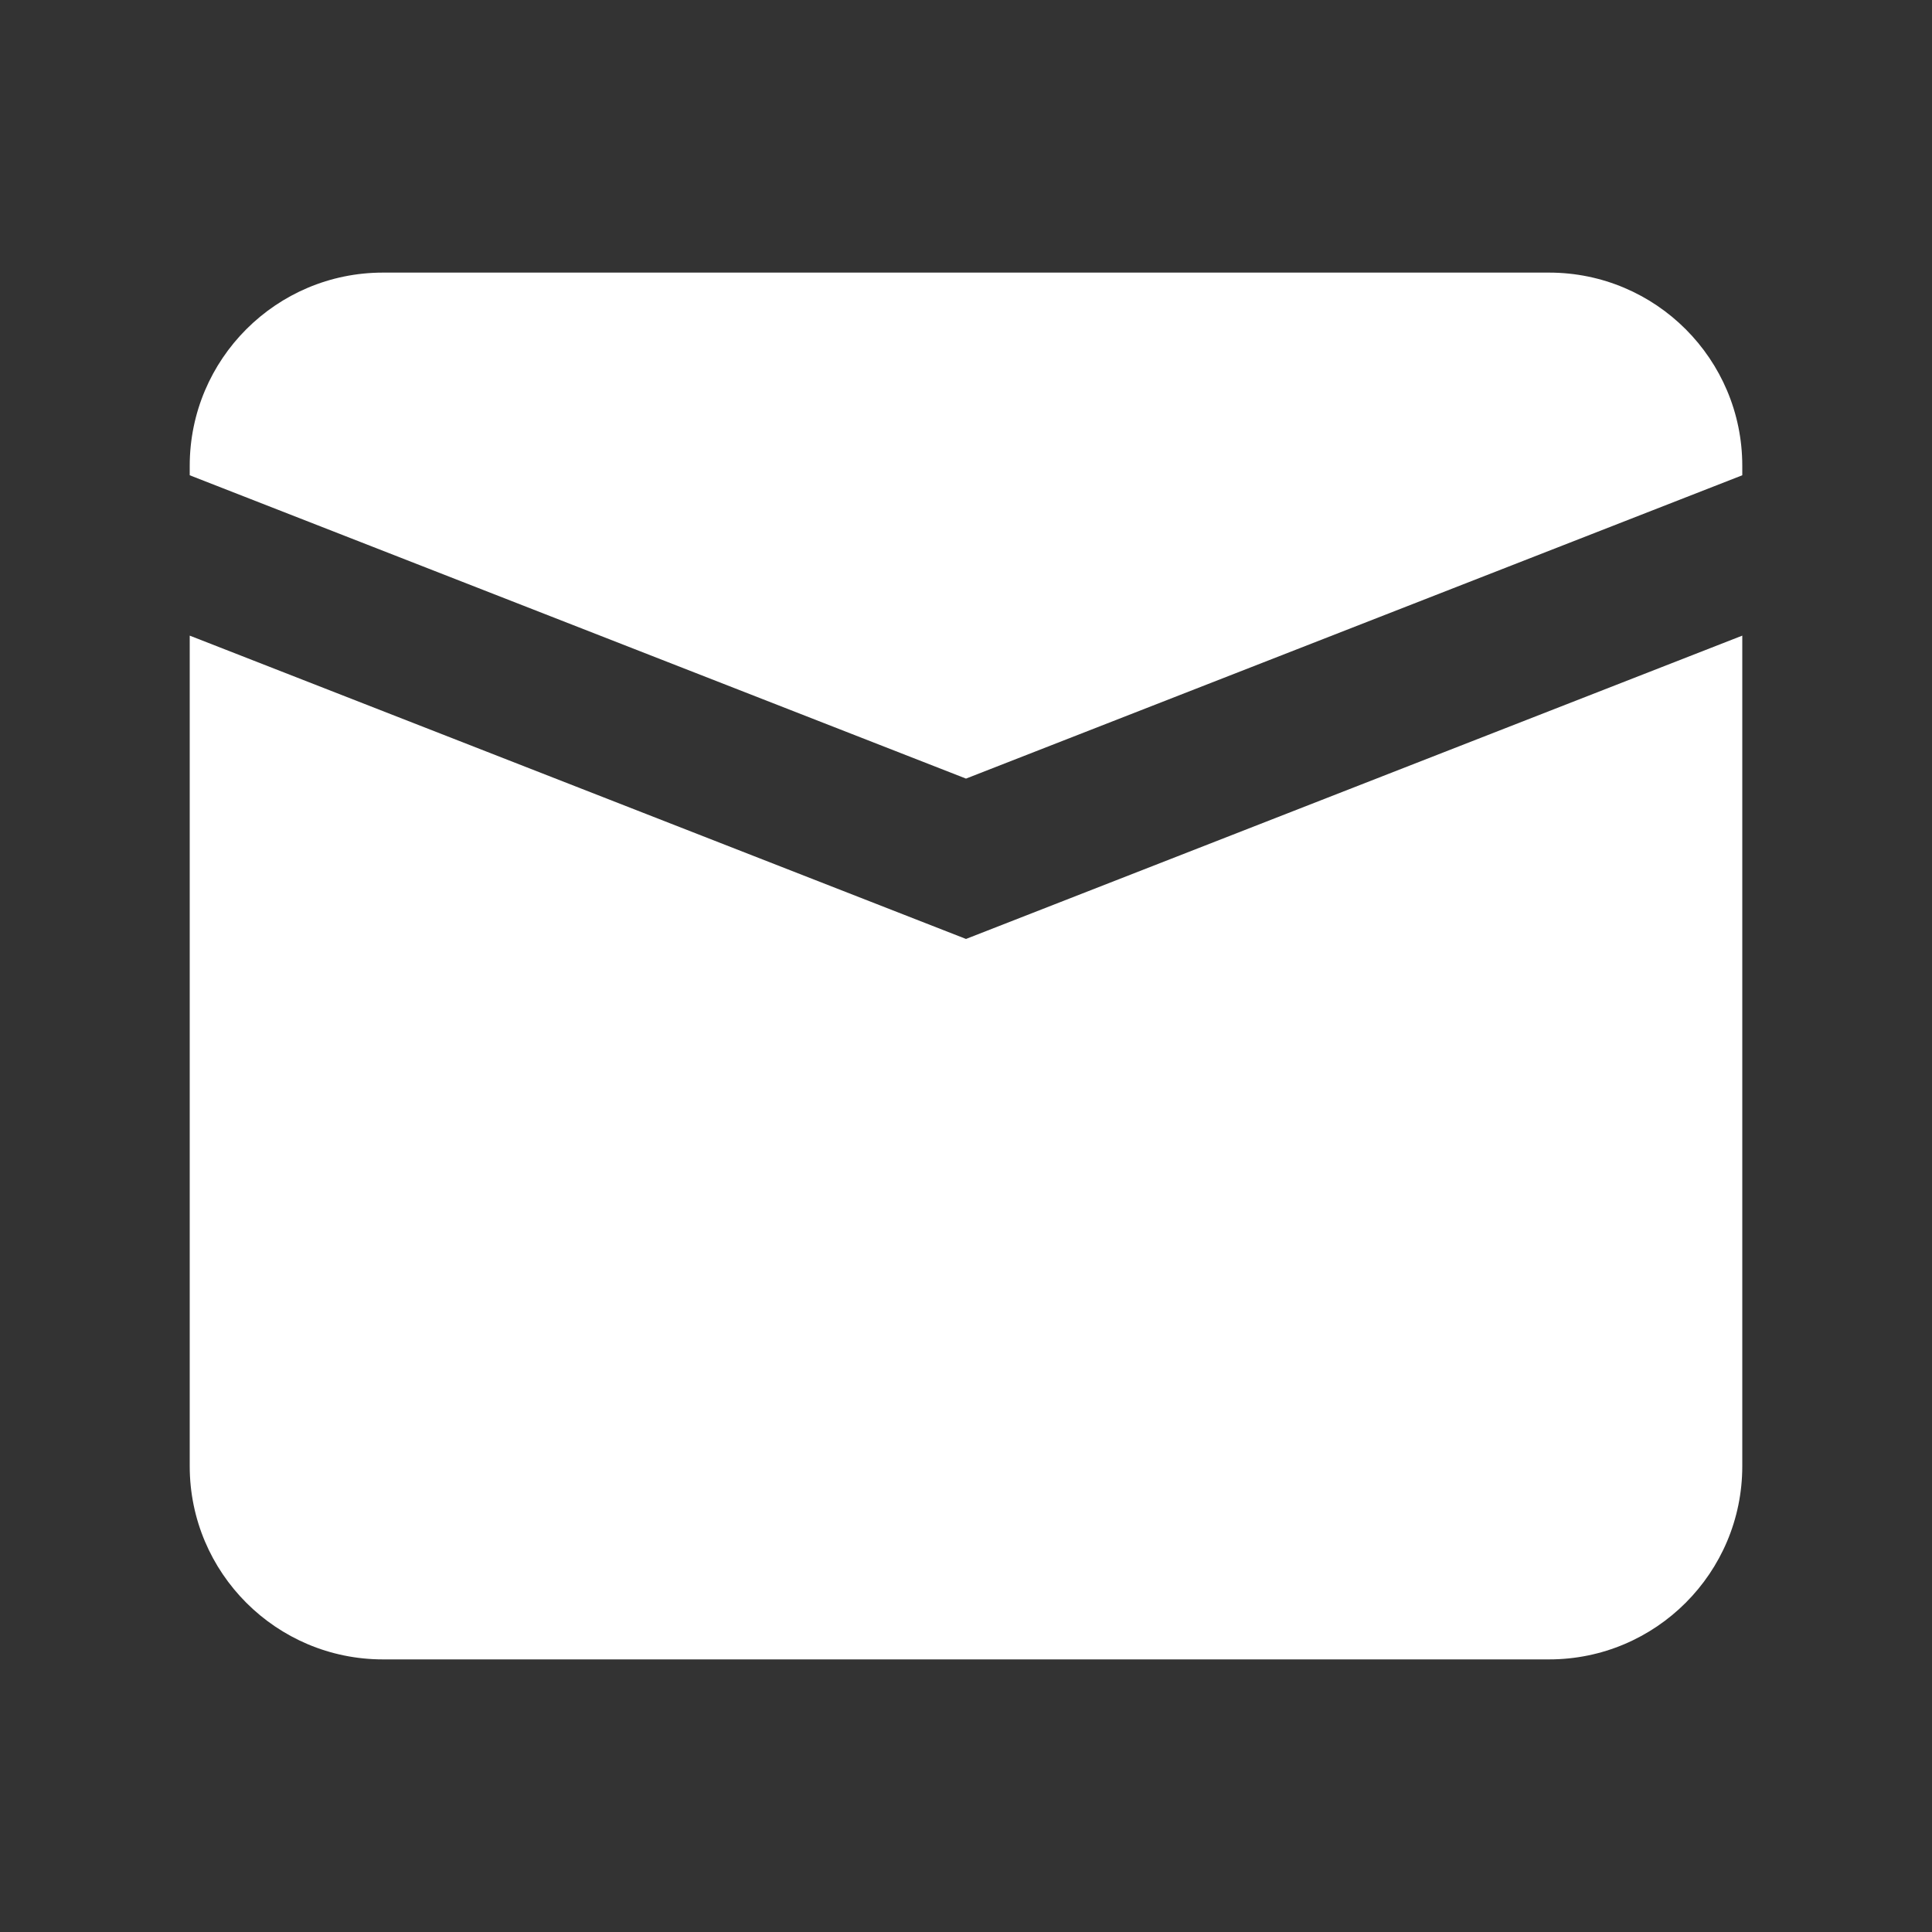
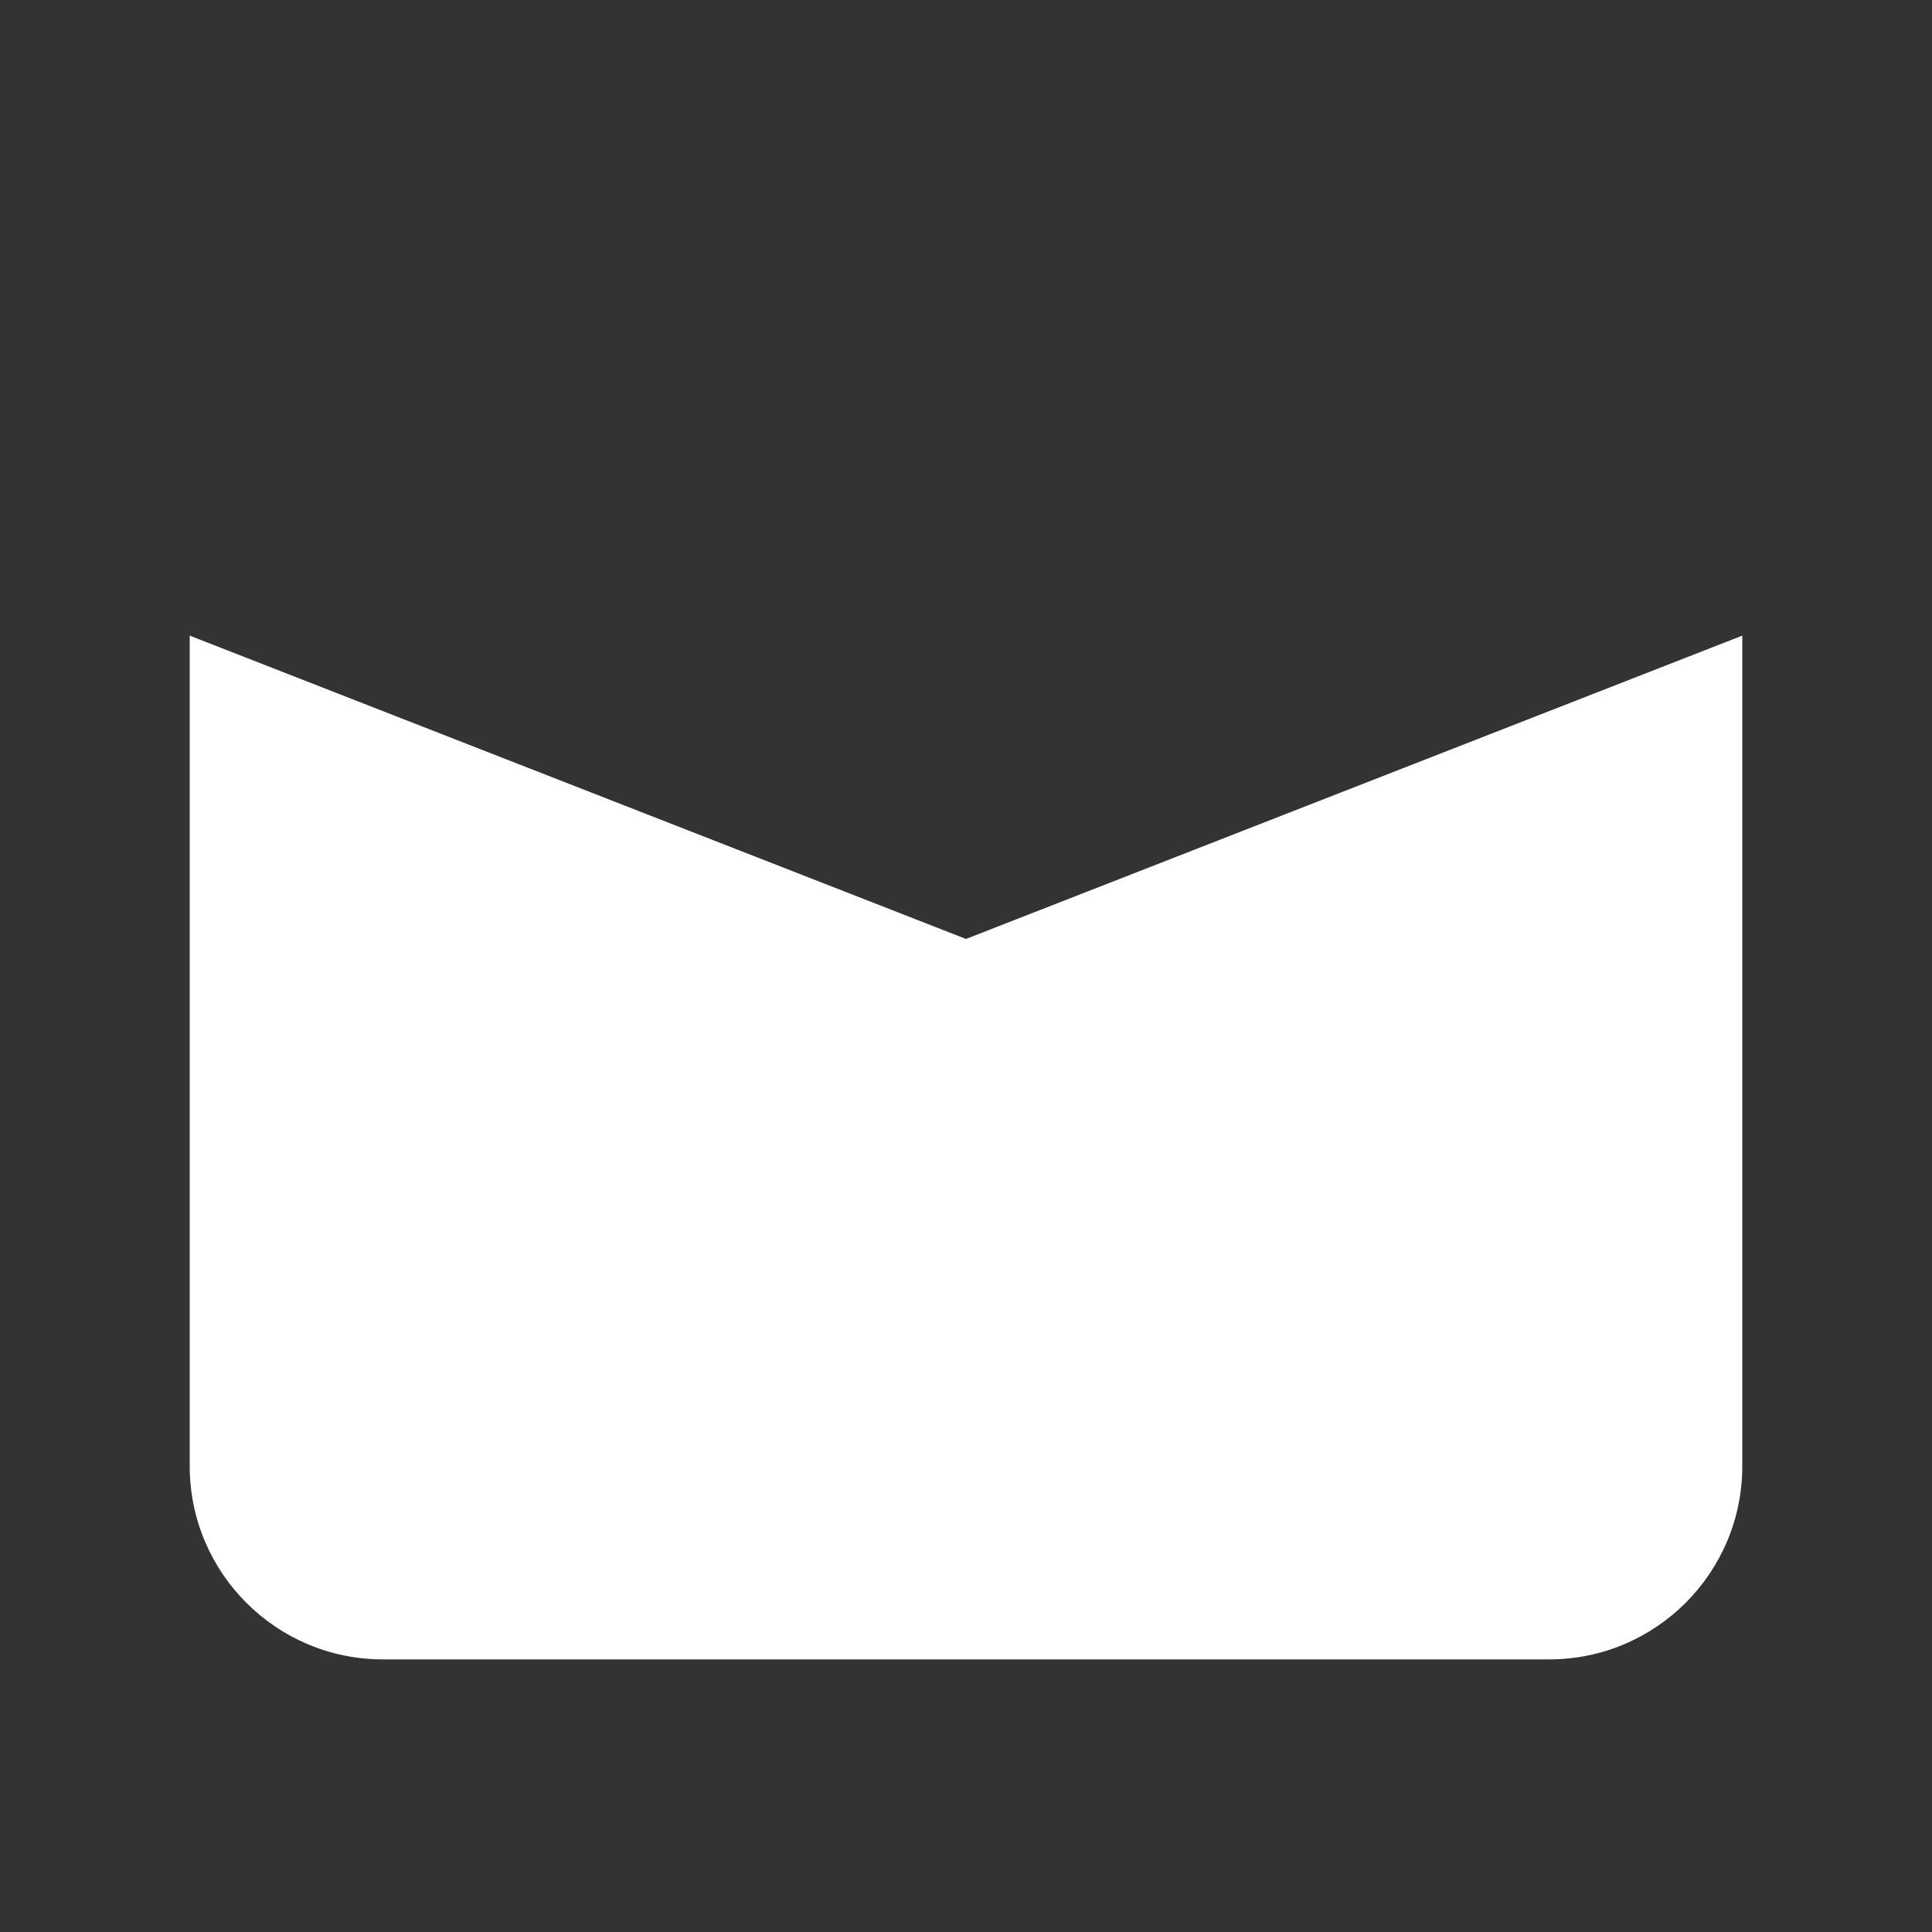
<svg xmlns="http://www.w3.org/2000/svg" version="1.1" id="Layer_1" x="0px" y="0px" viewBox="0 0 1000 1000" style="enable-background:new 0 0 1000 1000;" xml:space="preserve">
  <rect x="0" y="0" width="1000" height="1000" fill="#333333" stroke="none" />
  <style type="text/css">
	.st0{fill:#FFFFFF;enable-background:new    ;}
</style>
  <g>
-     <path class="st0" d="M98.2,329v429.9c0,55.2,44.8,100,100,100h603.6c55.2,0,100-44.8,100-100V329L500,486L98.2,329z" />
-     <path class="st0" d="M801.8,141.1H198.2c-55.2,0-100,44.8-100,100v4.9L500,403l401.8-157v-4.9C901.8,185.9,857,141.1,801.8,141.1z" />
+     <path class="st0" d="M98.2,329v429.9c0,55.2,44.8,100,100,100h603.6c55.2,0,100-44.8,100-100V329L500,486L98.2,329" />
  </g>
</svg>